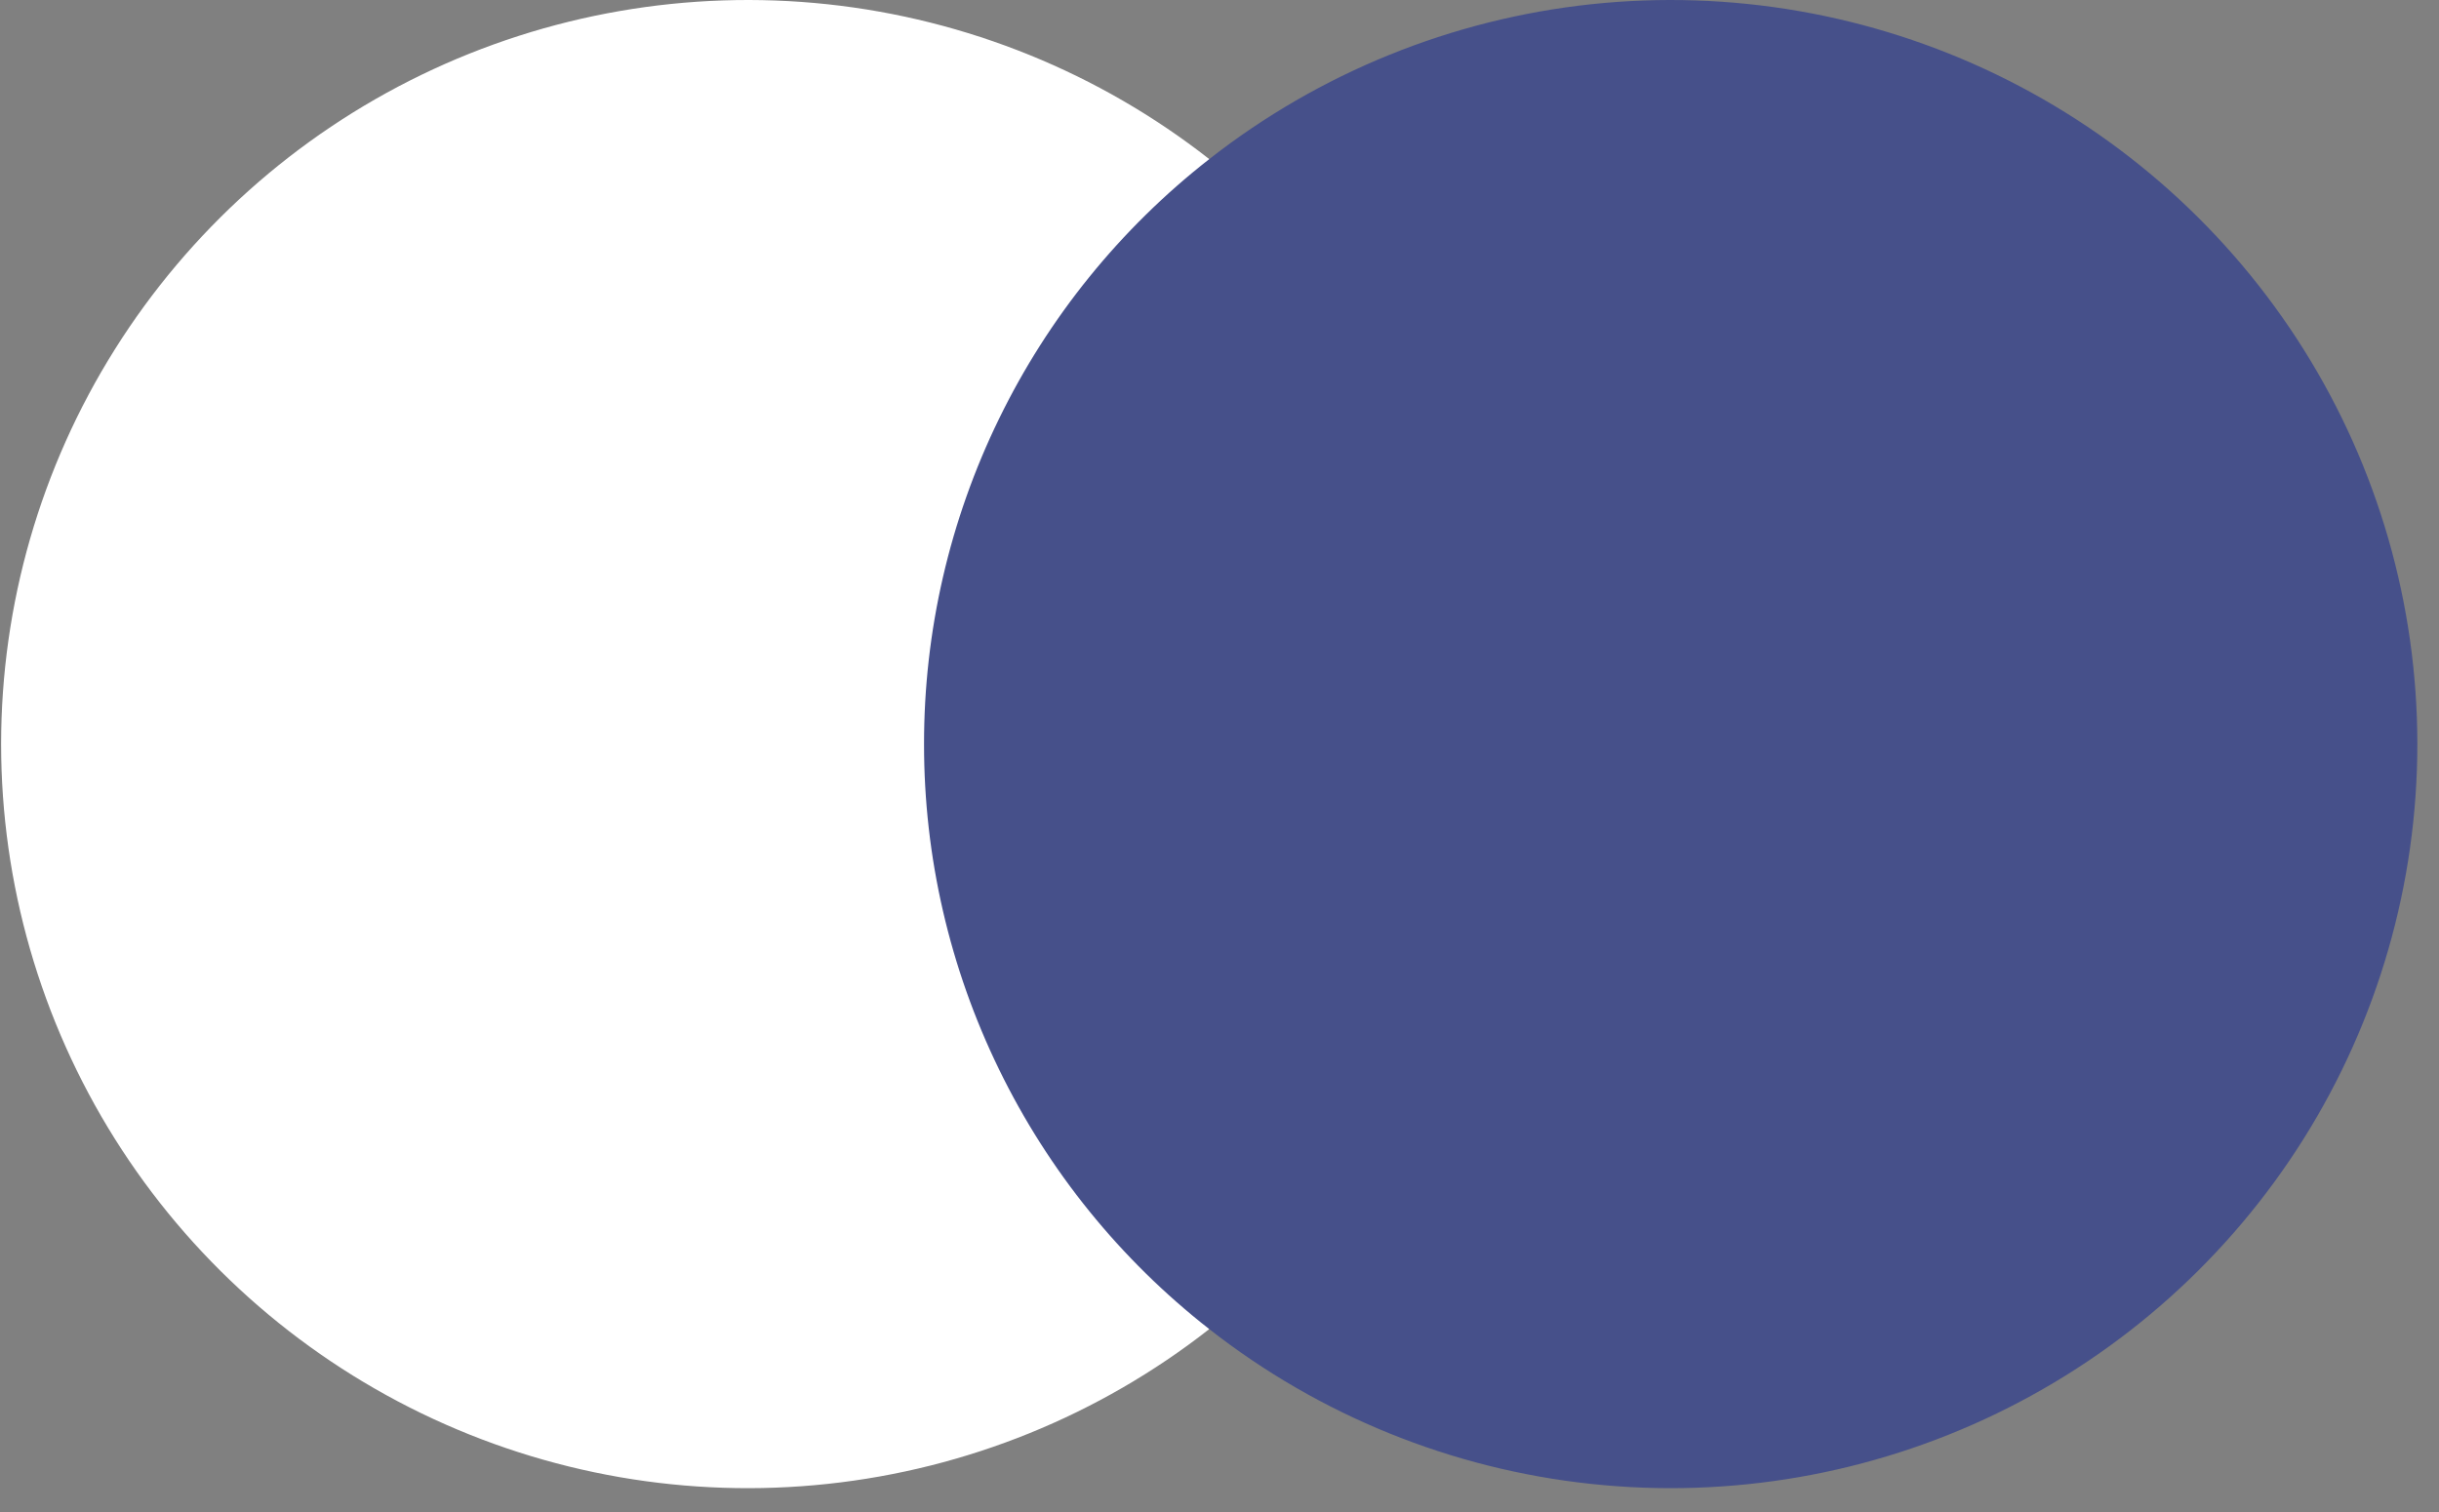
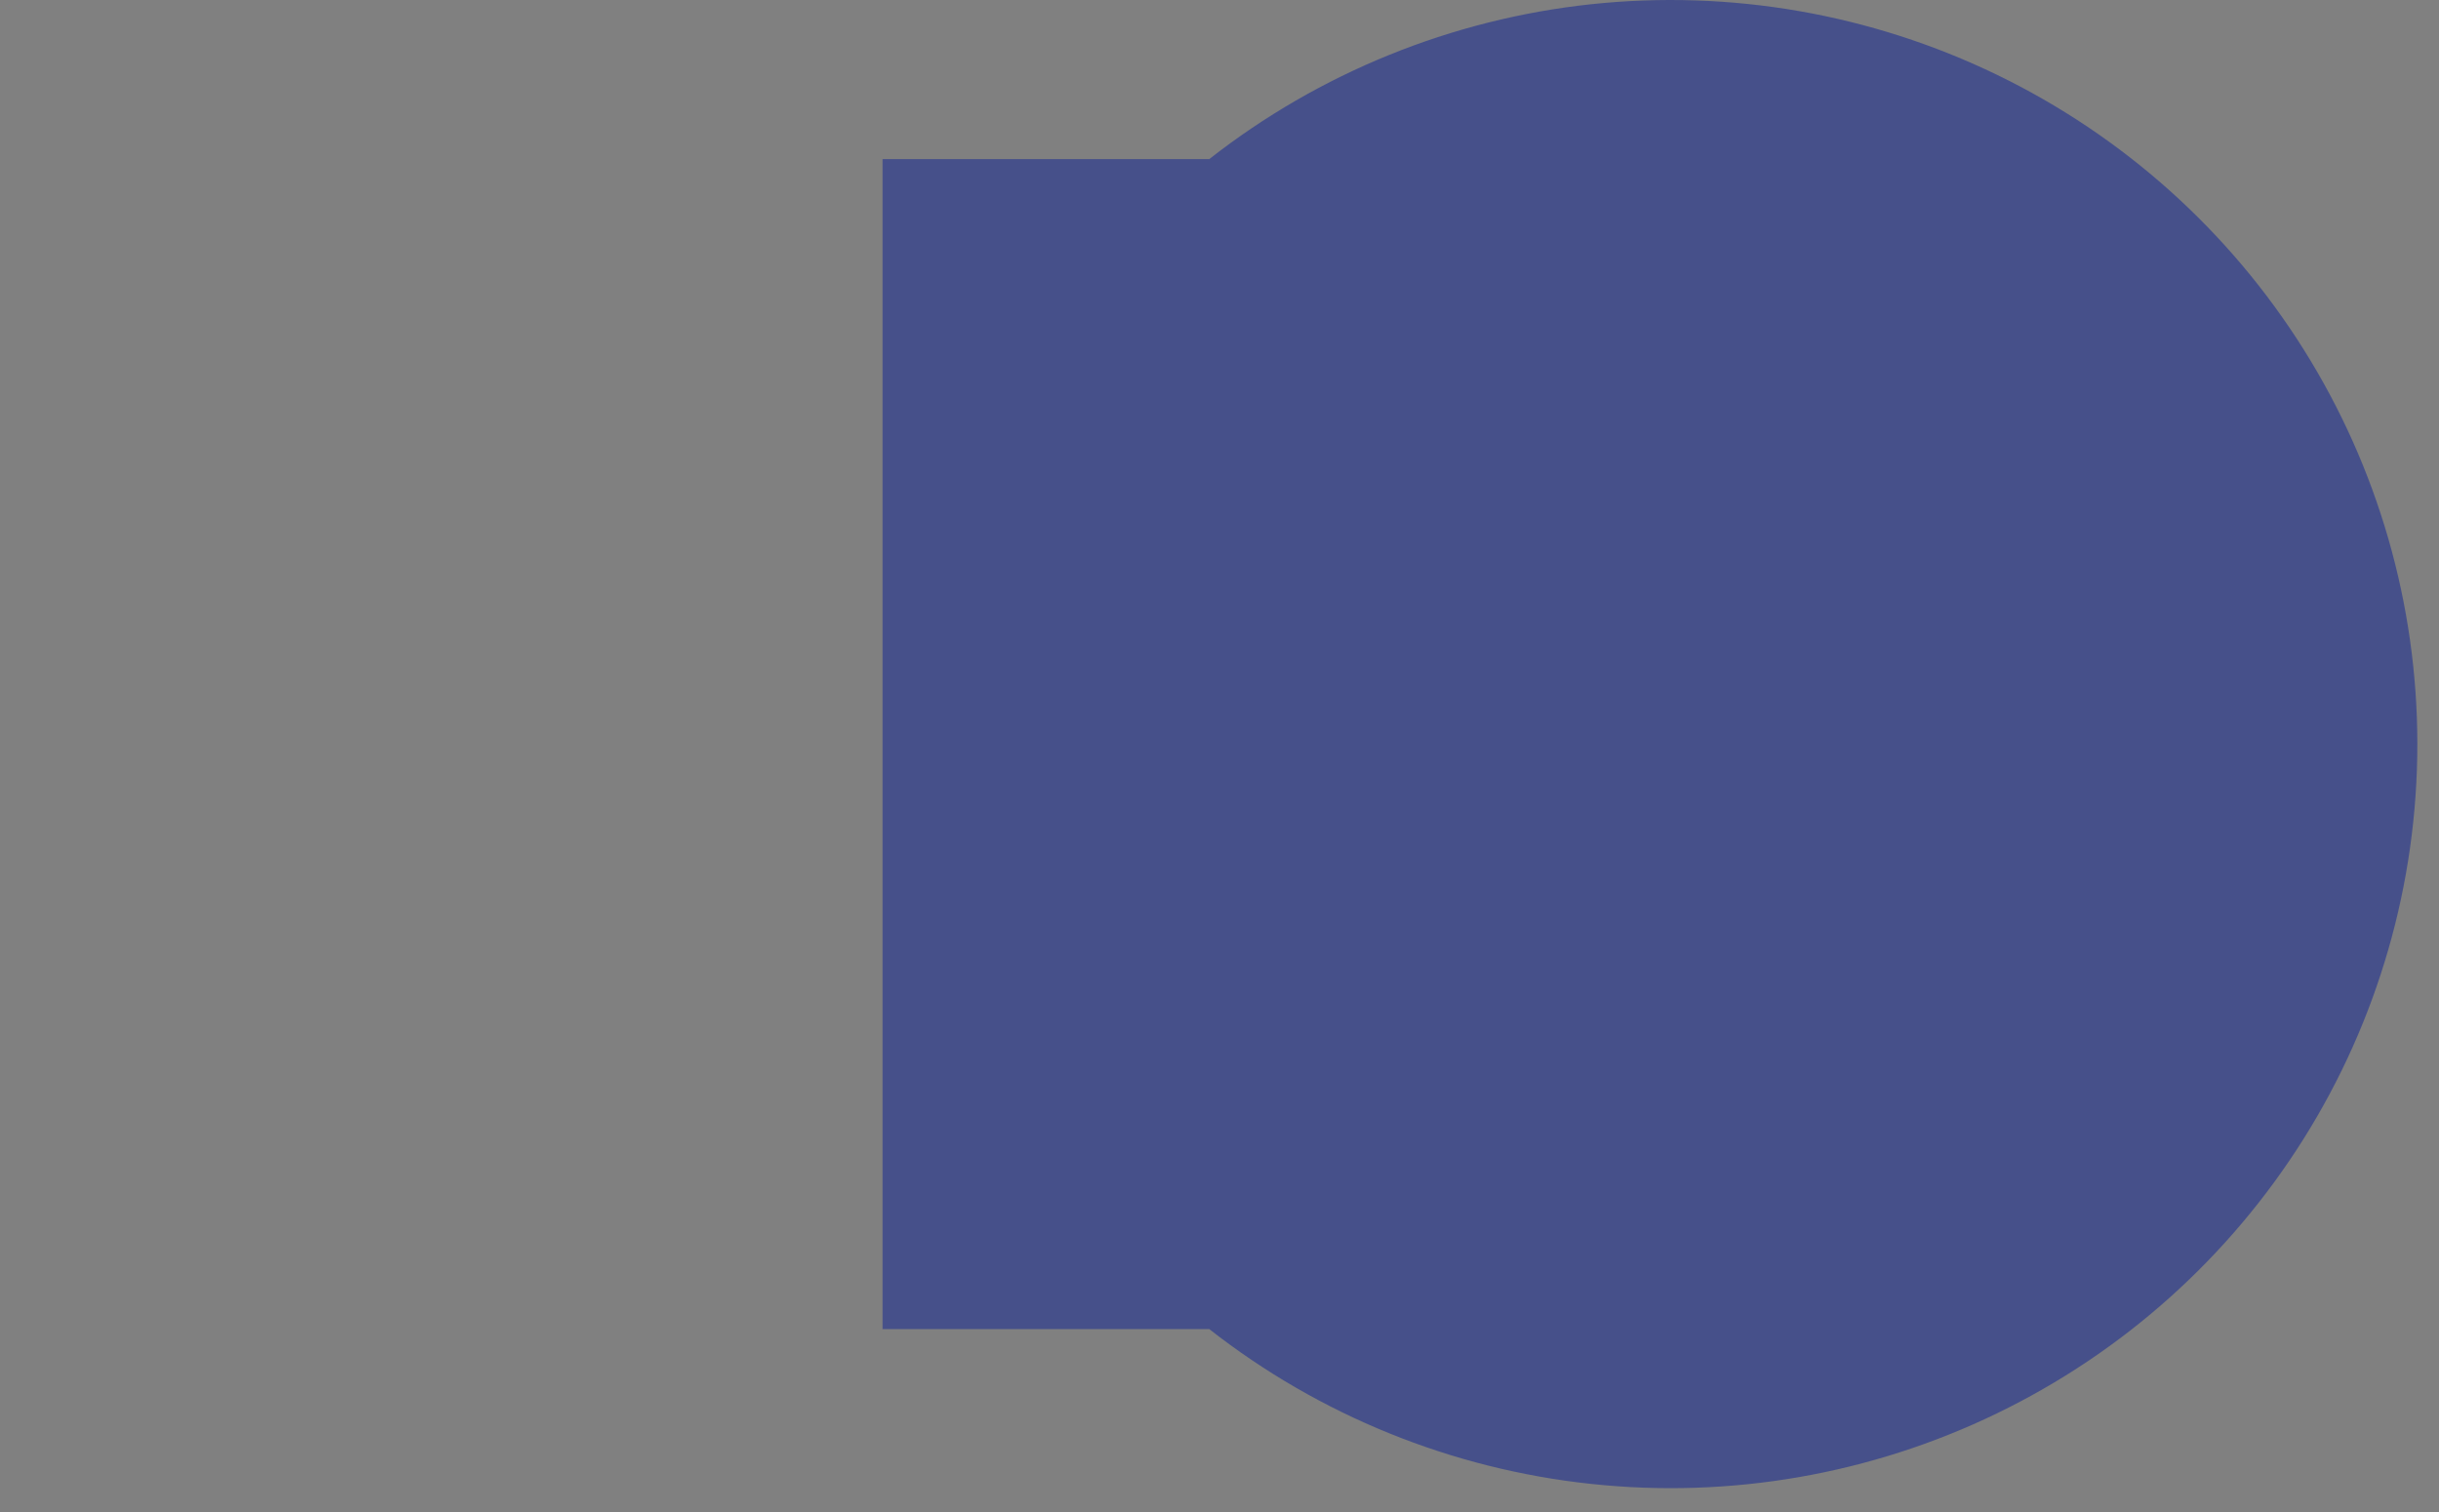
<svg xmlns="http://www.w3.org/2000/svg" width="50" height="31" viewBox="0 0 50 31" fill="none">
  <rect x="0" y="0" width="50" height="31" fill="#808080" stroke="none" />
  <path d="M31.487 3.262H18.093V27.25H31.487V3.262Z" fill="#46508A" />
-   <path d="M18.943 15.256C18.941 12.946 19.466 10.665 20.48 8.587C21.492 6.509 22.966 4.688 24.79 3.262C22.532 1.493 19.82 0.393 16.964 0.087C14.108 -0.218 11.224 0.283 8.64 1.534C6.057 2.785 3.879 4.736 2.355 7.162C0.831 9.588 0.023 12.393 0.023 15.256C0.023 18.118 0.831 20.923 2.355 23.35C3.879 25.776 6.057 27.726 8.64 28.977C11.224 30.229 14.108 30.73 16.964 30.424C19.82 30.119 22.532 29.019 24.79 27.25C22.966 25.824 21.492 24.003 20.48 21.924C19.467 19.846 18.941 17.566 18.943 15.256Z" fill="white" />
  <path d="M49.556 15.256C49.556 18.118 48.748 20.923 47.224 23.35C45.7 25.776 43.522 27.726 40.939 28.977C38.356 30.229 35.471 30.73 32.616 30.424C29.76 30.119 27.048 29.019 24.79 27.25C26.612 25.822 28.085 24.001 29.097 21.923C30.11 19.845 30.636 17.566 30.636 15.256C30.636 12.946 30.11 10.666 29.097 8.589C28.085 6.511 26.612 4.689 24.79 3.262C27.048 1.493 29.76 0.393 32.616 0.087C35.471 -0.218 38.356 0.283 40.939 1.534C43.522 2.785 45.7 4.736 47.224 7.162C48.748 9.588 49.556 12.393 49.556 15.256Z" fill="#46508A" />
</svg>